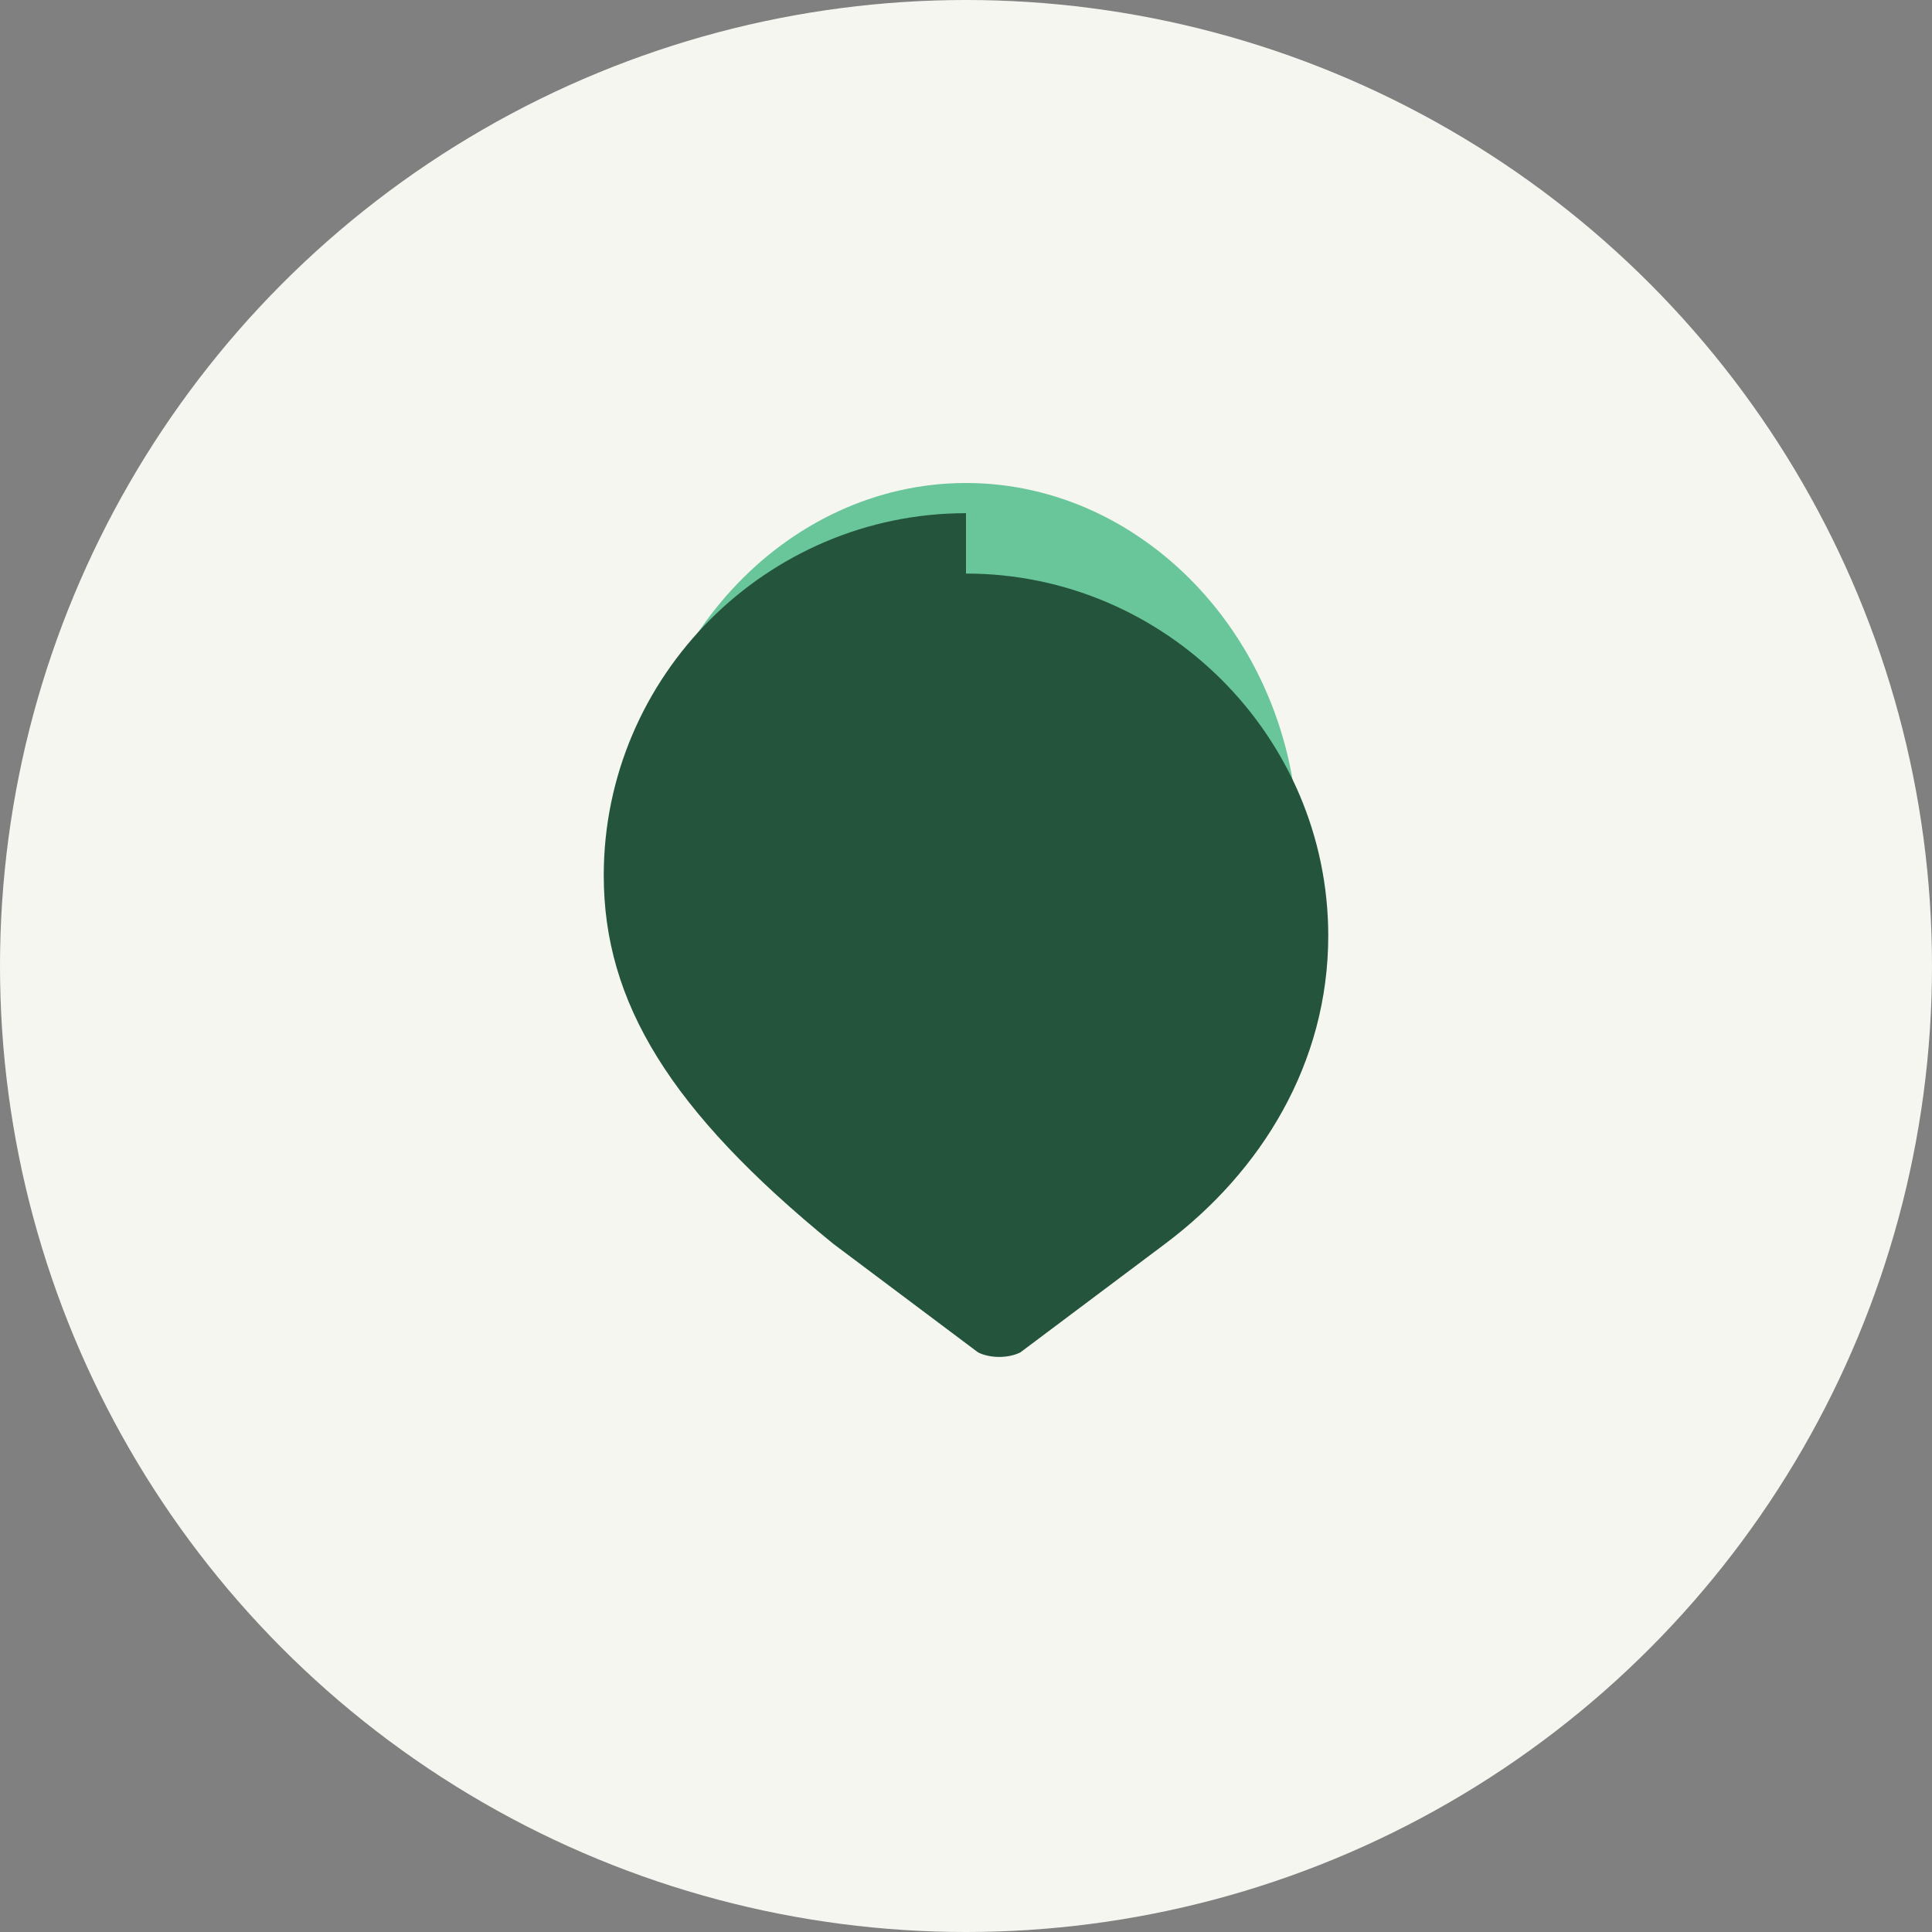
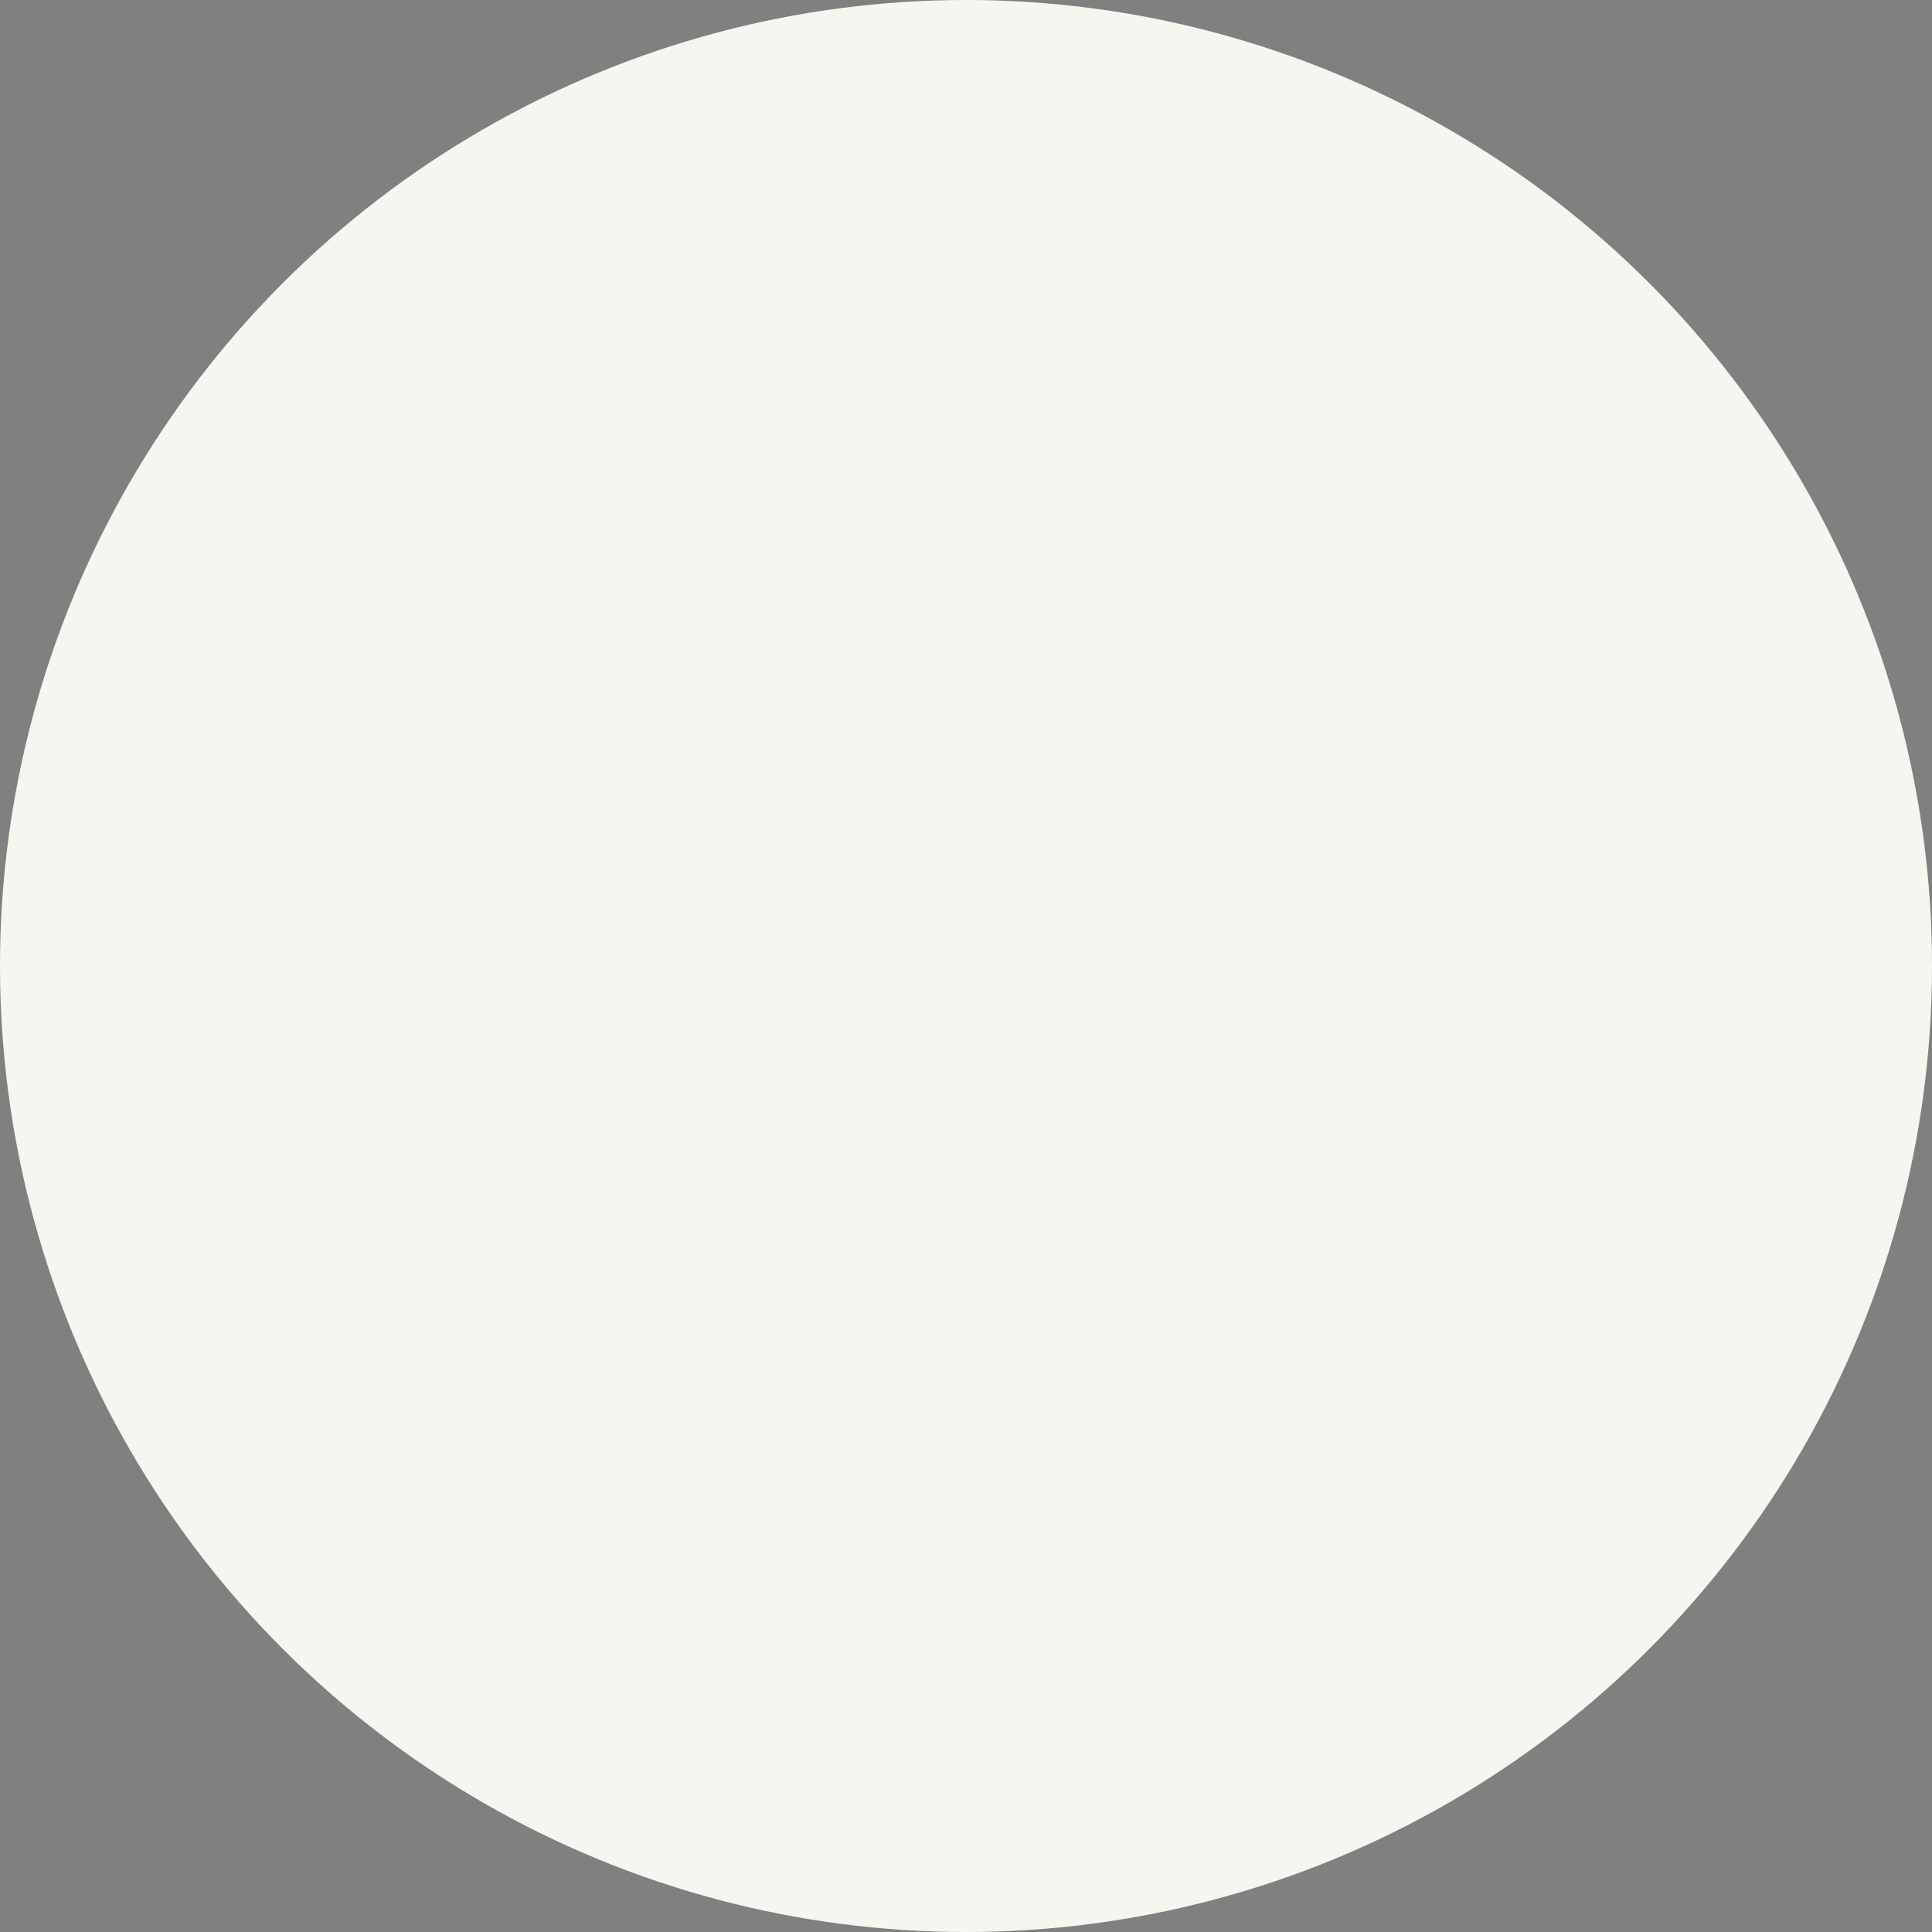
<svg xmlns="http://www.w3.org/2000/svg" width="32" height="32" viewBox="0 0 32 32">
  <rect x="0" y="0" width="32" height="32" fill="#808080" stroke="none" />
  <circle cx="16" cy="16" r="16" fill="#F5F6F0" />
-   <path d="M16 8c-3 0-5.5 2.7-5.5 6 0 2 1.1 3.6 2.7 4.8l2.8 2.1c.2.2.5.2.7 0l2.8-2.1C20.4 17.6 21.5 16 21.5 14c0-3.3-2.5-6-5.5-6z" fill="#69C59A" />
-   <path d="M16 22.5v-13c3.3 0 6 2.7 6 6 0 2.1-1.1 3.9-2.7 5.1l-2.4 1.8c-.2.1-.5.1-.7 0l-2.4-1.8C11.1 18.4 10 16.6 10 14.5c0-3.3 2.7-6 6-6v13z" fill="#24543C" />
</svg>